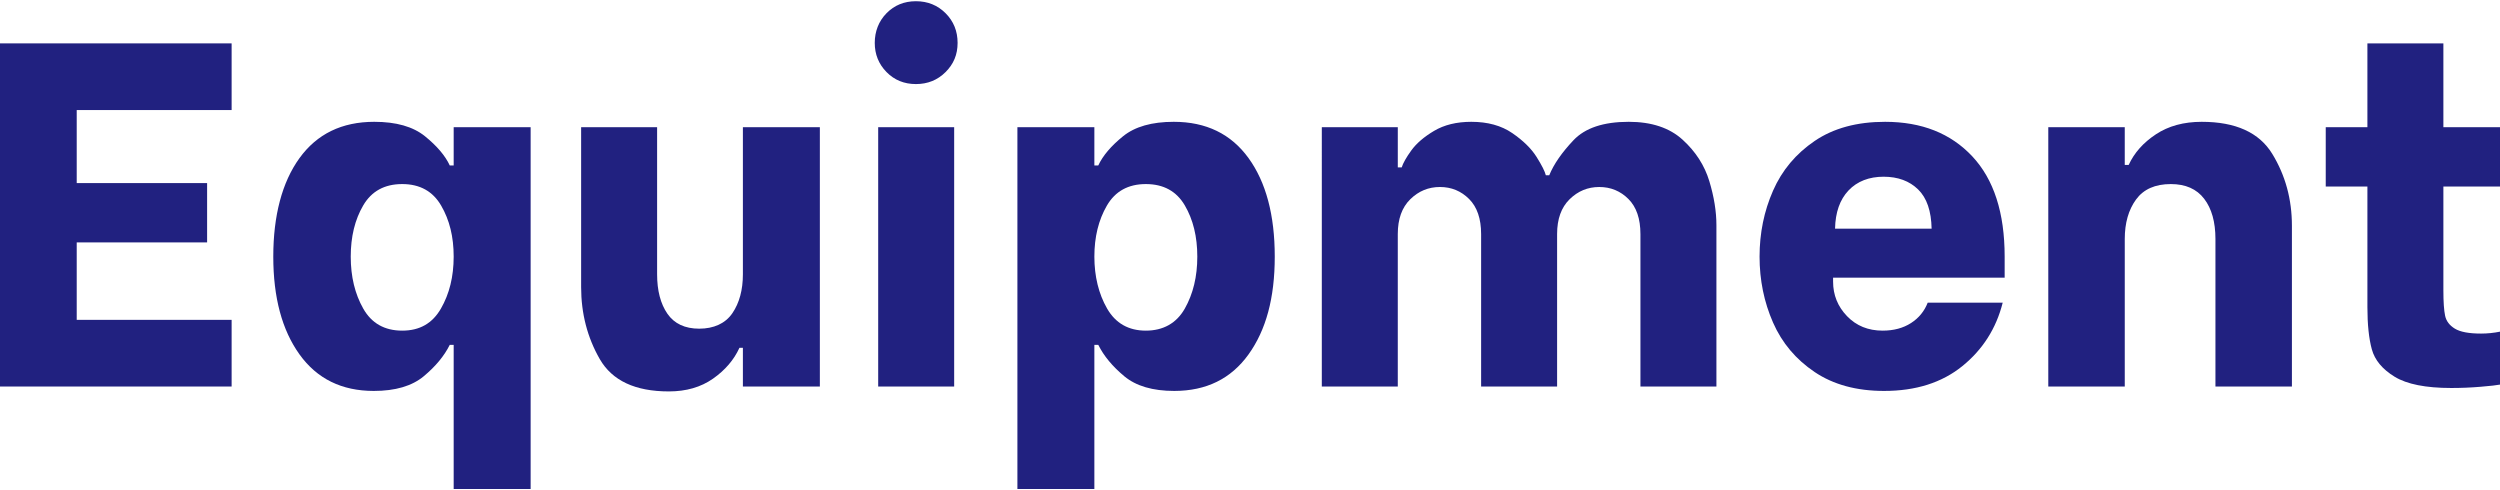
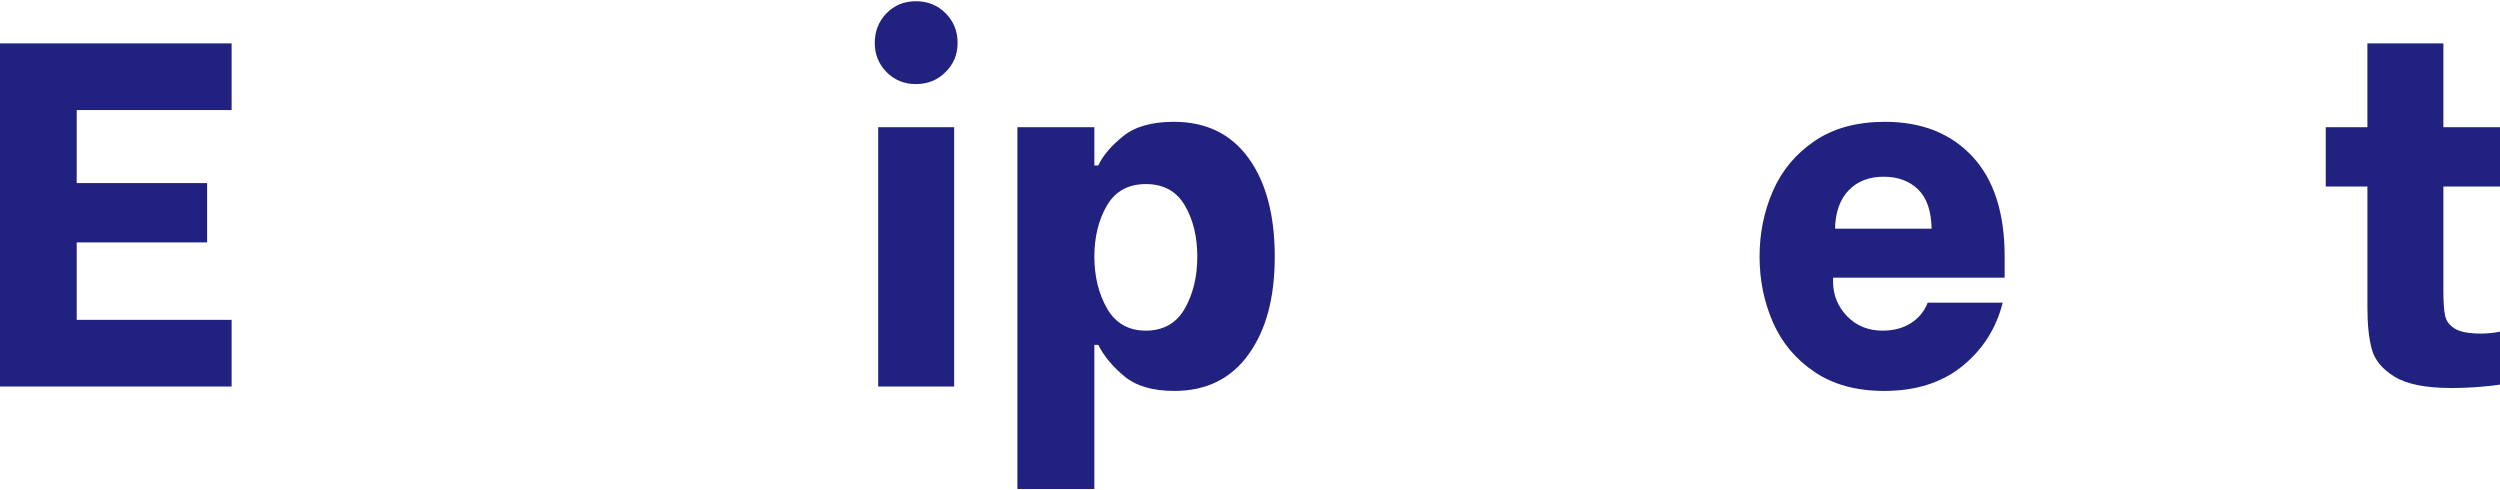
<svg xmlns="http://www.w3.org/2000/svg" id="_图层_1" data-name="图层_1" version="1.1" viewBox="0 0 510 100">
  <defs>
    <style>
      .st0 {
        fill: #212180;
      }
    </style>
  </defs>
  <path class="st0" d="M15.65,22.45v14.9h26.6v12.1H15.65v15.8h31.6v13.6H-.05V8.85h47.3v13.6H15.65Z" />
-   <path class="st0" d="M61.1,72.3c-3.57-4.97-5.35-11.62-5.35-19.95s1.78-15.17,5.35-20.1c3.57-4.93,8.65-7.4,15.25-7.4,4.47,0,7.92.98,10.35,2.95,2.43,1.97,4.12,3.95,5.05,5.95h.8v-7.8h15.7v73.8h-15.7v-29.4h-.8c-1.13,2.27-2.9,4.4-5.3,6.4s-5.8,3-10.2,3c-6.53,0-11.58-2.48-15.15-7.45ZM89.95,62.95c1.73-3,2.6-6.53,2.6-10.6s-.85-7.47-2.55-10.4c-1.7-2.93-4.35-4.4-7.95-4.4s-6.25,1.45-7.95,4.35c-1.7,2.9-2.55,6.38-2.55,10.45s.85,7.6,2.55,10.6,4.35,4.5,7.95,4.5,6.17-1.5,7.9-4.5Z" />
-   <path class="st0" d="M167.25,78.85h-15.7v-7.9h-.7c-1.13,2.47-2.93,4.57-5.4,6.3-2.47,1.73-5.47,2.6-9,2.6-6.87,0-11.57-2.2-14.1-6.6-2.53-4.4-3.8-9.3-3.8-14.7V25.95h15.5v30c0,3.33.7,6.02,2.1,8.05,1.4,2.03,3.57,3.05,6.5,3.05s5.32-1.05,6.75-3.15c1.43-2.1,2.15-4.75,2.15-7.95v-30h15.7v52.9Z" />
  <path class="st0" d="M180.85,14.7c-1.6-1.63-2.4-3.62-2.4-5.95s.8-4.42,2.4-6.05c1.6-1.63,3.6-2.45,6-2.45s4.42.82,6.05,2.45c1.63,1.63,2.45,3.65,2.45,6.05s-.82,4.32-2.45,5.95c-1.63,1.63-3.65,2.45-6.05,2.45s-4.4-.82-6-2.45ZM179.15,25.95h15.5v52.9h-15.5V25.95Z" />
  <path class="st0" d="M229.35,76.75c-2.4-2-4.17-4.13-5.3-6.4h-.8v29.4h-15.7V25.95h15.7v7.8h.8c.93-2,2.62-3.98,5.05-5.95,2.43-1.97,5.88-2.95,10.35-2.95,6.6,0,11.68,2.47,15.25,7.4,3.57,4.93,5.35,11.63,5.35,20.1s-1.78,14.98-5.35,19.95c-3.57,4.97-8.62,7.45-15.15,7.45-4.4,0-7.8-1-10.2-3ZM241.7,62.95c1.7-3,2.55-6.53,2.55-10.6s-.85-7.55-2.55-10.45c-1.7-2.9-4.35-4.35-7.95-4.35s-6.25,1.47-7.95,4.4c-1.7,2.93-2.55,6.4-2.55,10.4s.87,7.6,2.6,10.6c1.73,3,4.37,4.5,7.9,4.5s6.25-1.5,7.95-4.5Z" />
-   <path class="st0" d="M269.65,25.95h15.5v8.2h.8c.27-.87.92-2.02,1.95-3.45,1.03-1.43,2.58-2.77,4.65-4,2.07-1.23,4.6-1.85,7.6-1.85,3.33,0,6.12.77,8.35,2.3,2.23,1.53,3.88,3.15,4.95,4.85,1.07,1.7,1.7,2.95,1.9,3.75h.7c.93-2.27,2.58-4.65,4.95-7.15,2.37-2.5,6.12-3.75,11.25-3.75,4.67,0,8.33,1.22,11,3.65,2.67,2.43,4.48,5.25,5.45,8.45.97,3.2,1.45,6.2,1.45,9v32.9h-15.5v-31.1c0-3.13-.82-5.52-2.45-7.15-1.63-1.63-3.62-2.45-5.95-2.45s-4.35.83-6.05,2.5c-1.7,1.67-2.55,4.03-2.55,7.1v31.1h-15.5v-31.1c0-3.13-.82-5.52-2.45-7.15-1.63-1.63-3.62-2.45-5.95-2.45s-4.35.83-6.05,2.5c-1.7,1.67-2.55,4.03-2.55,7.1v31.1h-15.5V25.95Z" />
  <path class="st0" d="M370.2,75.9c-3.83-2.57-6.67-5.93-8.5-10.1-1.83-4.17-2.75-8.65-2.75-13.45s.92-9.28,2.75-13.45c1.83-4.17,4.67-7.55,8.5-10.15,3.83-2.6,8.62-3.9,14.35-3.9,7.47,0,13.4,2.35,17.8,7.05s6.6,11.52,6.6,20.45v4.3h-35v.8c0,2.73.95,5.08,2.85,7.05,1.9,1.97,4.32,2.95,7.25,2.95,2.27,0,4.2-.52,5.8-1.55,1.6-1.03,2.73-2.42,3.4-4.15h15.3c-1.33,5.27-4.08,9.58-8.25,12.95-4.17,3.37-9.48,5.05-15.95,5.05-5.6,0-10.32-1.28-14.15-3.85ZM394.05,46.65c-.07-3.6-.98-6.27-2.75-8-1.77-1.73-4.12-2.6-7.05-2.6s-5.38.93-7.15,2.8c-1.77,1.87-2.68,4.47-2.75,7.8h19.7Z" />
-   <path class="st0" d="M417.85,25.95h15.6v7.7h.8c1.13-2.47,2.98-4.55,5.55-6.25,2.57-1.7,5.68-2.55,9.35-2.55,6.93,0,11.73,2.18,14.4,6.55,2.67,4.37,4,9.25,4,14.65v32.8h-15.6v-30.1c0-3.47-.77-6.2-2.3-8.2-1.53-2-3.8-3-6.8-3-3.2,0-5.57,1.05-7.1,3.15-1.53,2.1-2.3,4.79-2.3,8.05v30.1h-15.6V25.95Z" />
  <path class="st0" d="M498.45,38.05v21.2c0,2.33.12,4.05.35,5.15.23,1.1.9,1.98,2,2.65,1.1.67,2.88,1,5.35,1,1.27,0,2.57-.13,3.9-.4v10.8c-.67.13-2,.29-4,.45-2,.17-4,.25-6,.25-5.2,0-9.05-.77-11.55-2.3-2.5-1.53-4.05-3.4-4.65-5.6-.6-2.2-.9-5.07-.9-8.6v-24.6h-8.5v-12.1h8.5V8.85h15.5v17.1h11.6v12.1h-11.6Z" />
</svg>